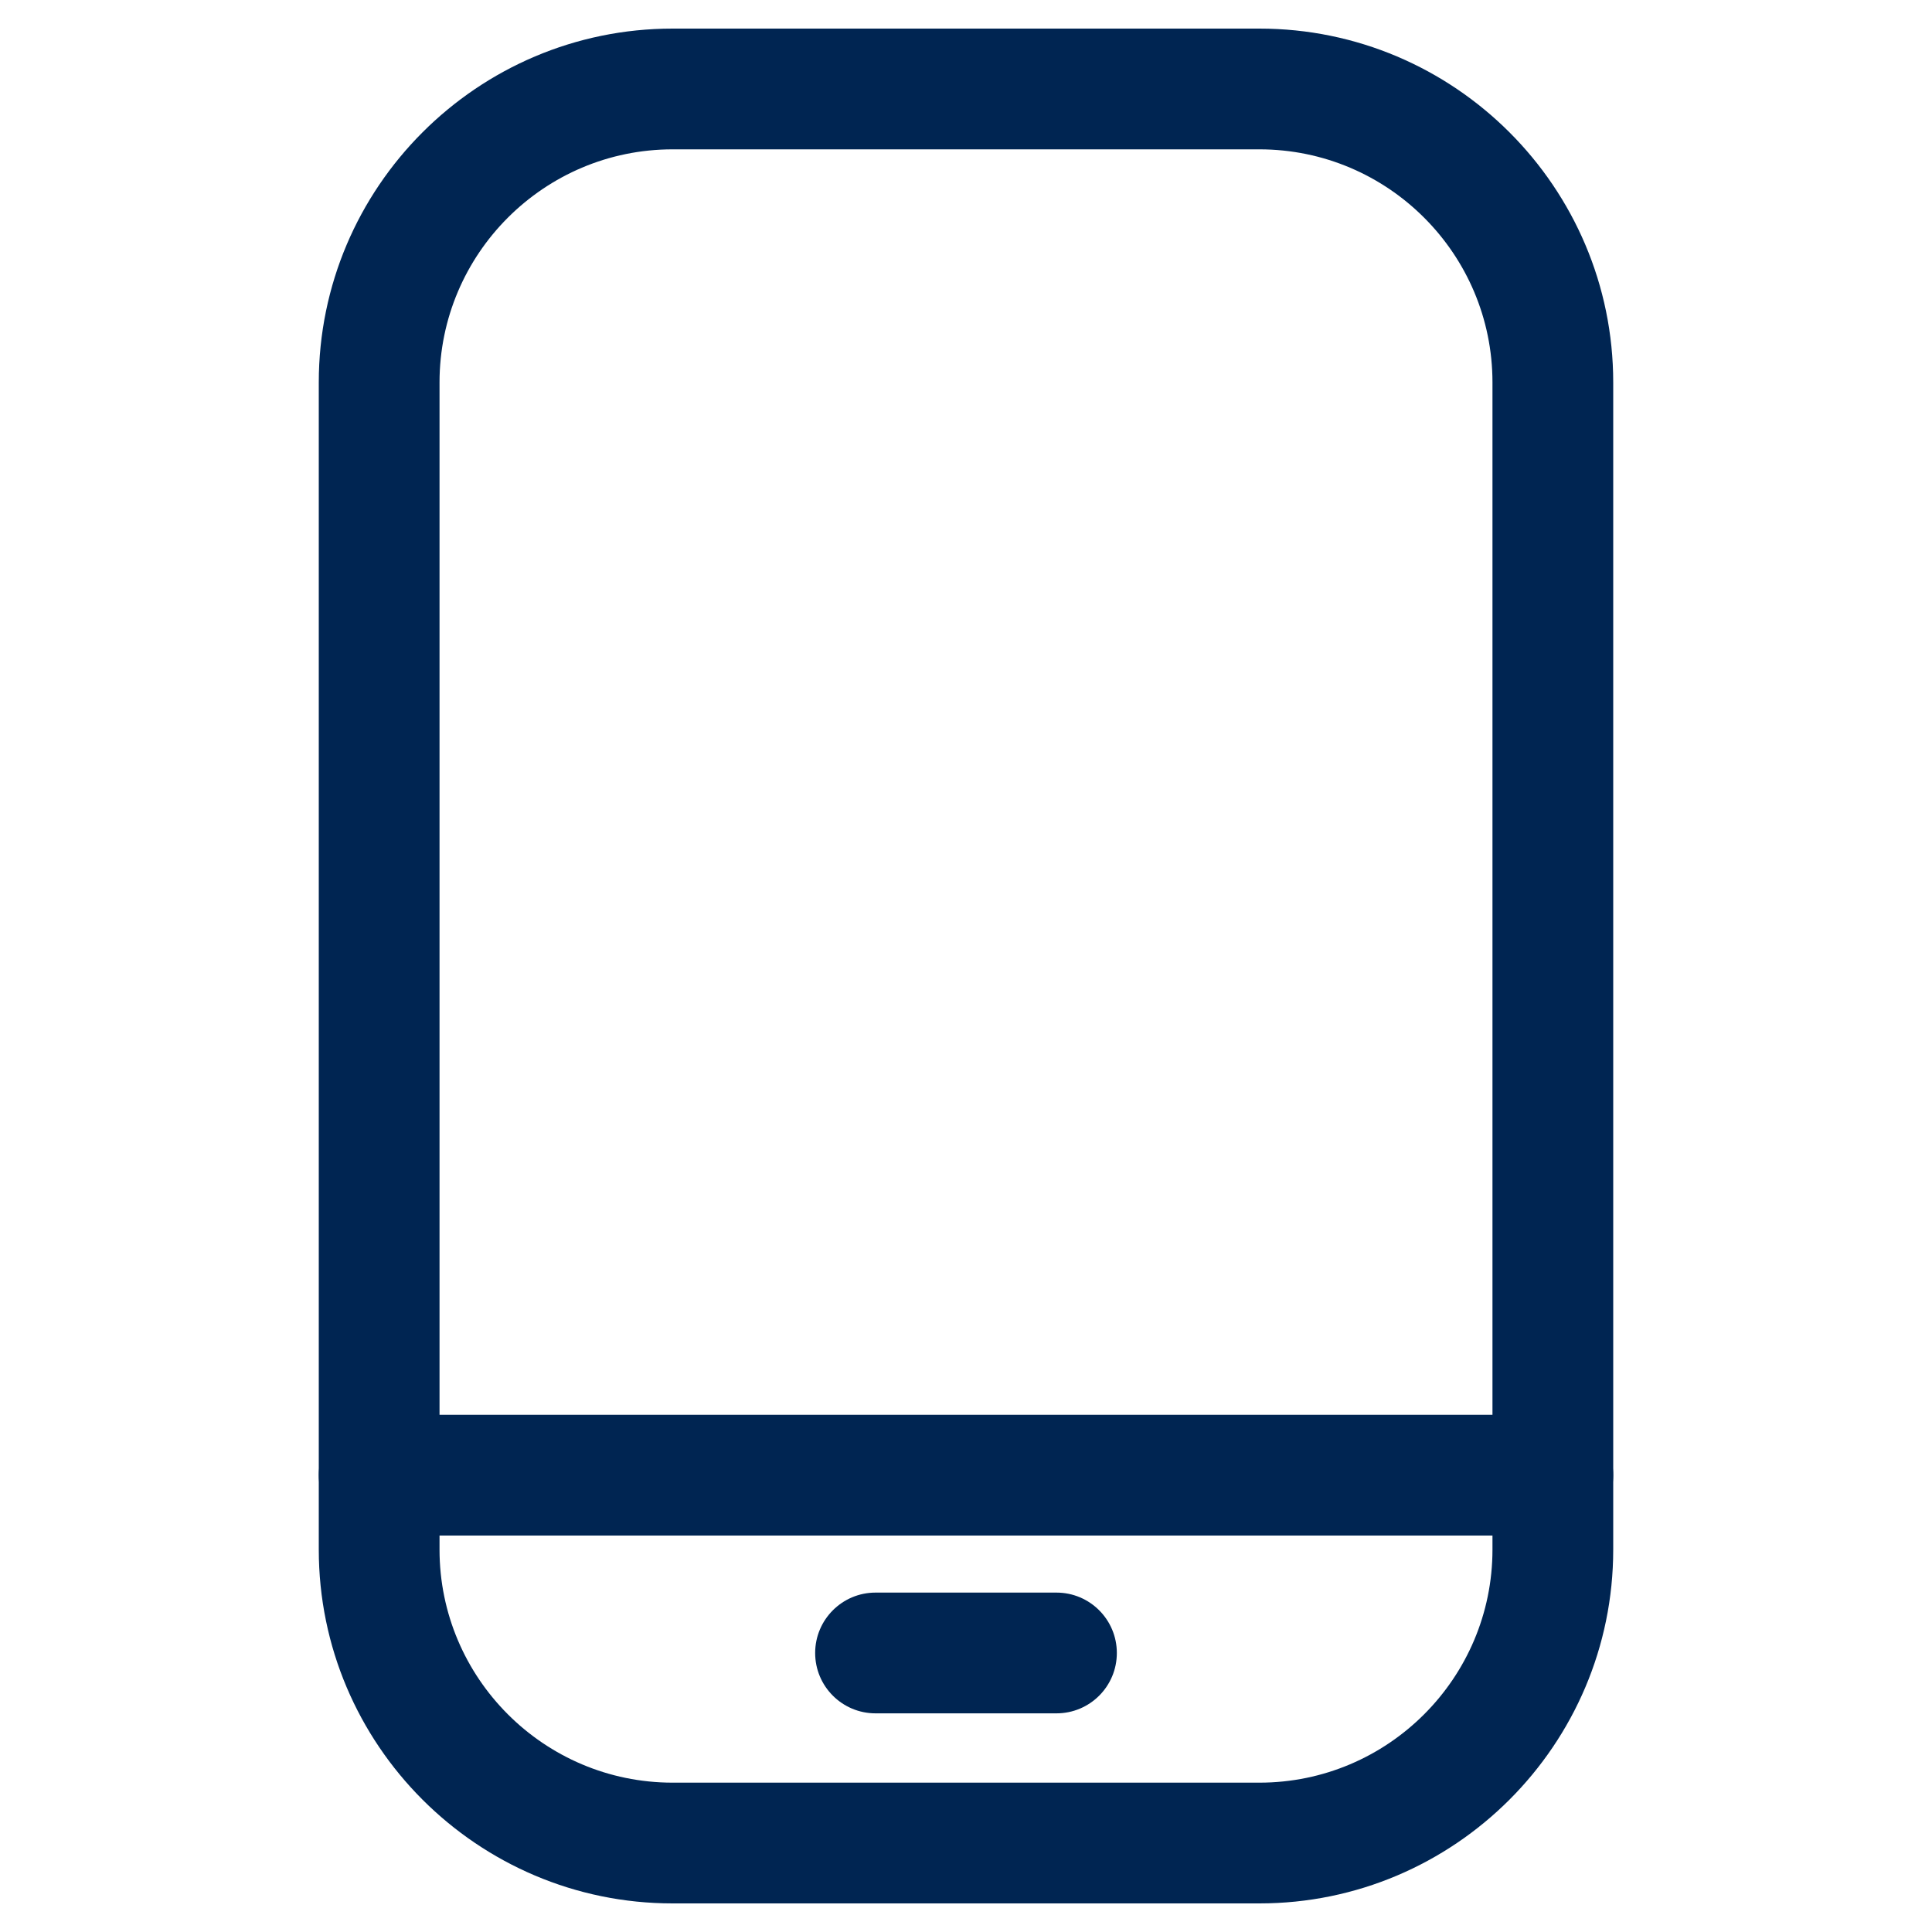
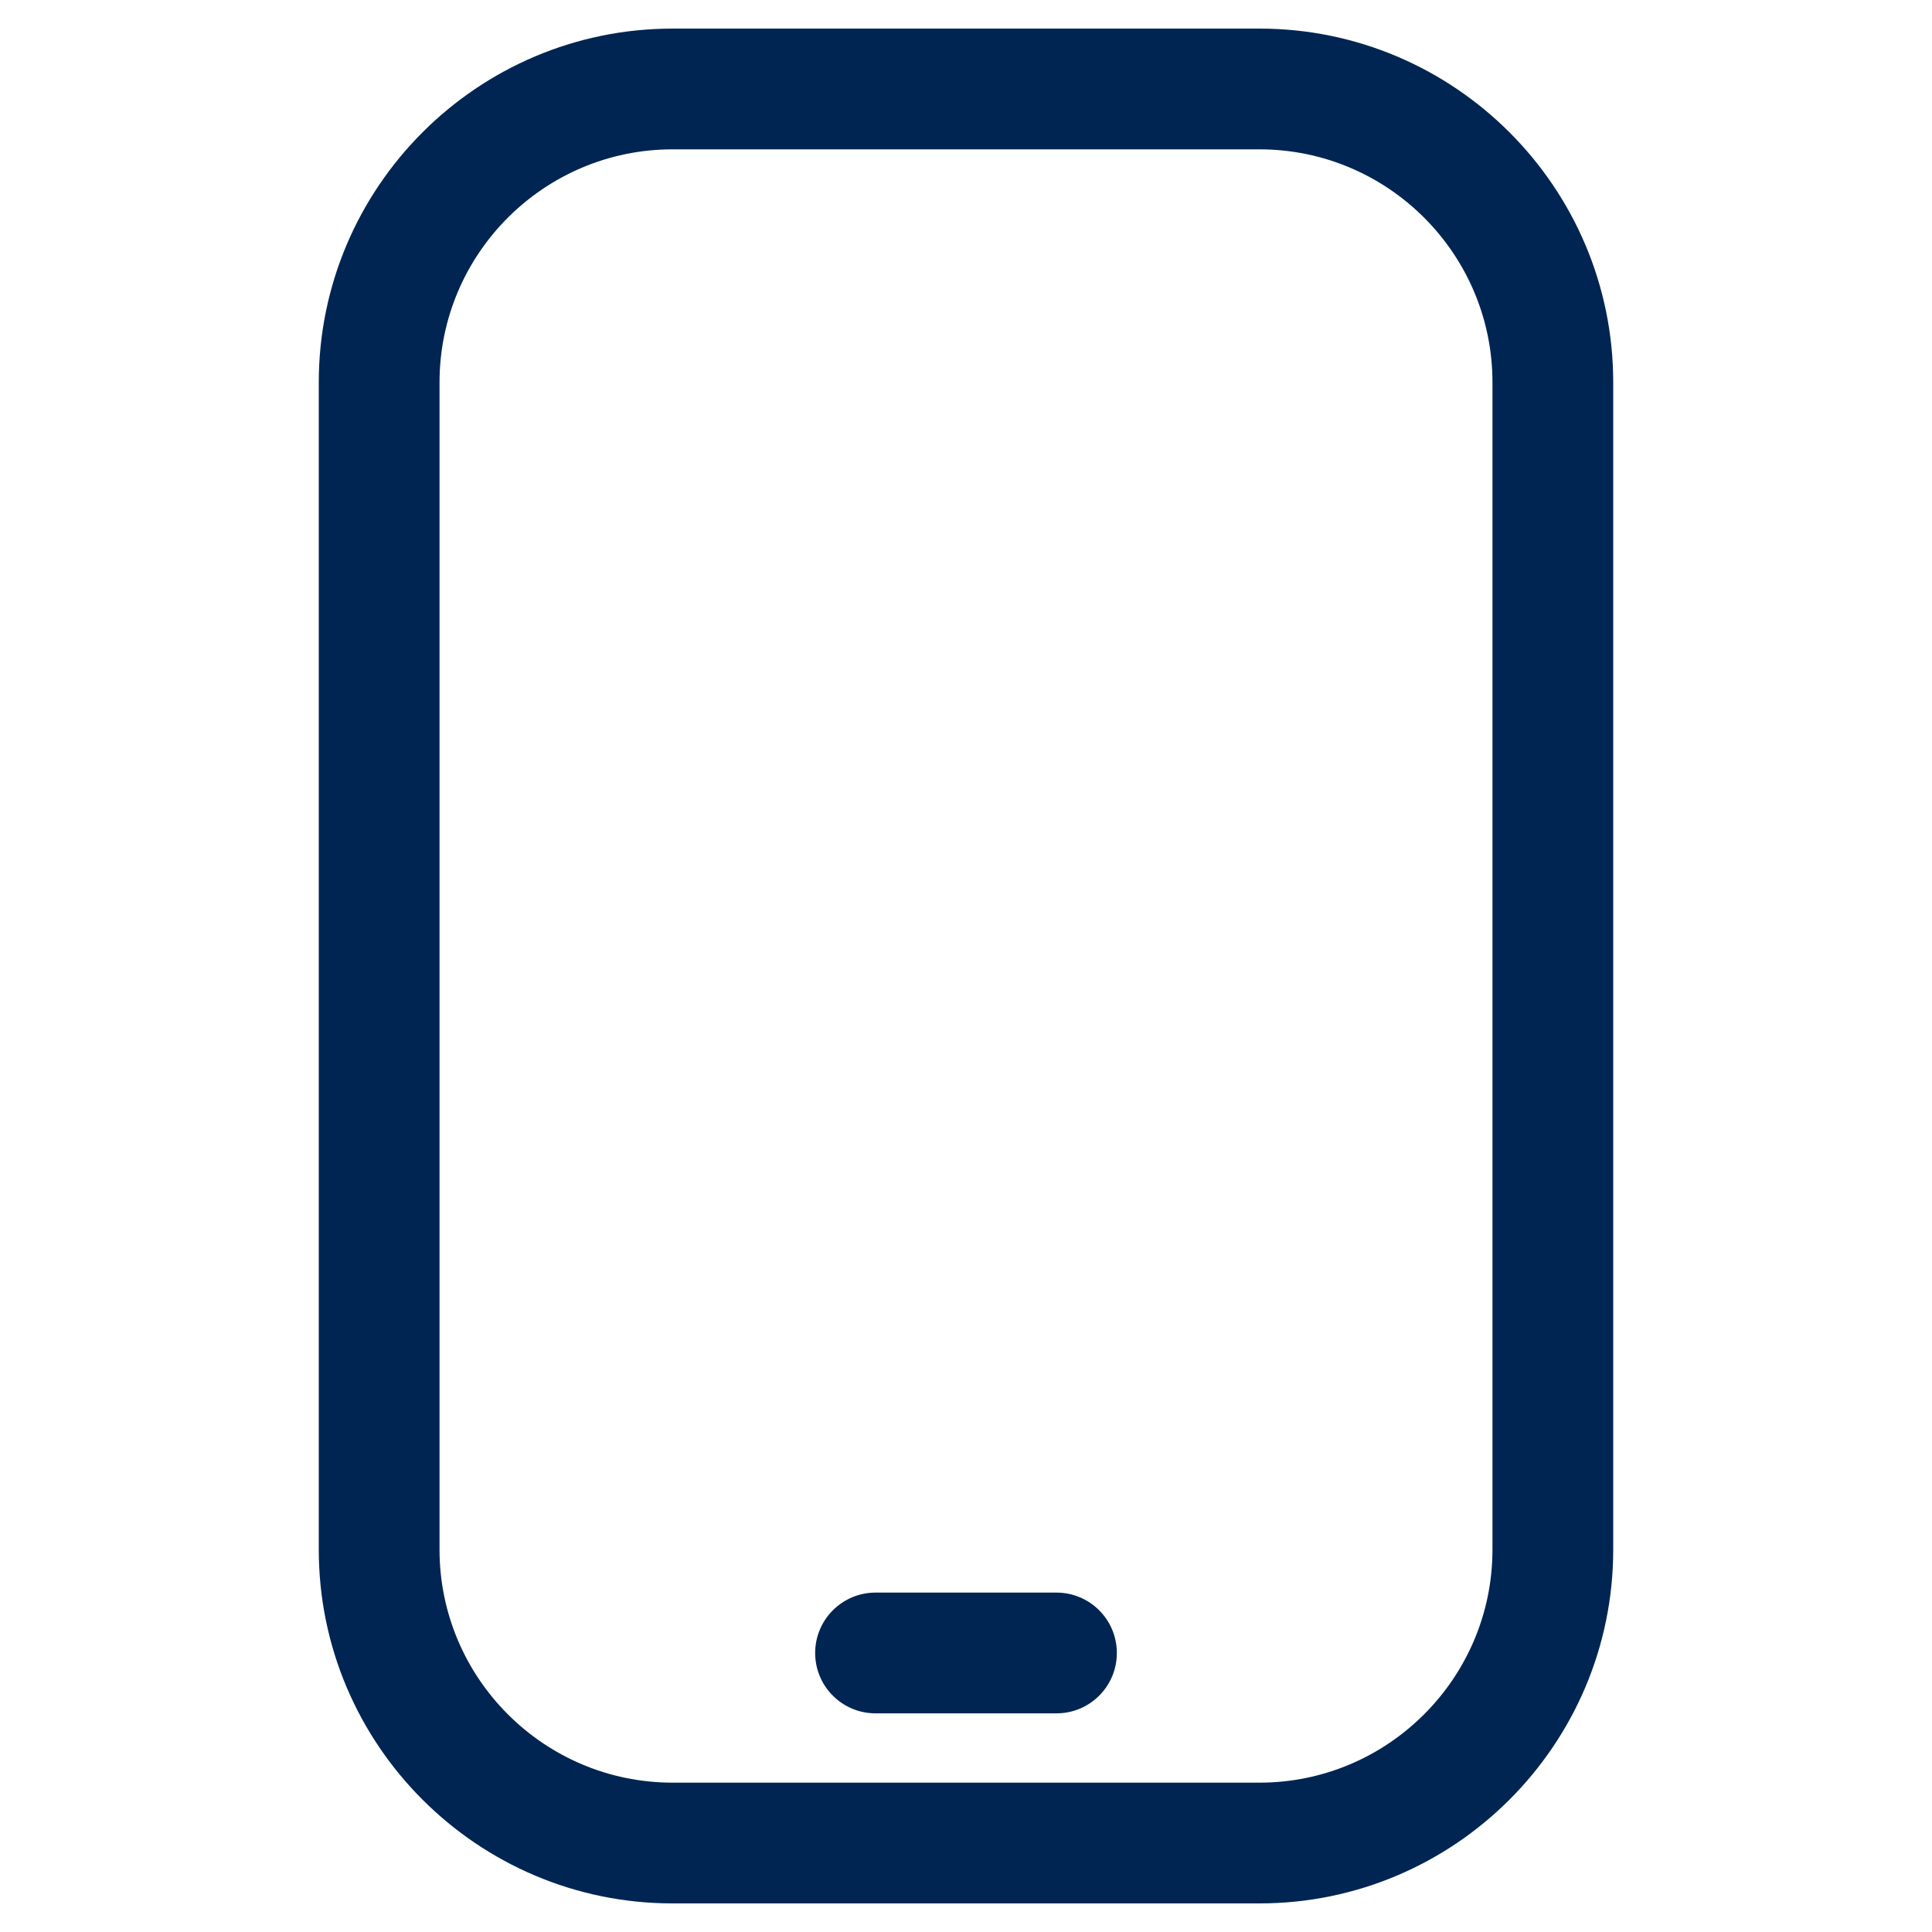
<svg xmlns="http://www.w3.org/2000/svg" width="40" height="40" viewBox="0 0 40 40" fill="none">
-   <path d="M32.15 31.792H7.85C7.159 31.792 6.6 31.232 6.6 30.542C6.6 29.852 7.159 29.292 7.85 29.292H32.15C32.84 29.292 33.4 29.852 33.4 30.542C33.4 31.232 32.84 31.792 32.15 31.792Z" fill="#002552" />
  <path d="M21.873 35.473H18.127C17.437 35.473 16.877 34.914 16.877 34.223C16.877 33.533 17.437 32.973 18.127 32.973H21.873C22.564 32.973 23.123 33.533 23.123 34.223C23.123 34.914 22.564 35.473 21.873 35.473Z" fill="#002552" />
  <path d="M26.075 39.408H13.925C9.886 39.408 6.6 36.122 6.6 32.083V7.917C6.6 3.878 9.886 0.592 13.925 0.592H26.075C30.114 0.592 33.4 3.878 33.4 7.917V32.083C33.4 36.122 30.114 39.408 26.075 39.408ZM13.925 3.092C11.264 3.092 9.1 5.256 9.1 7.917V32.083C9.1 34.743 11.264 36.908 13.925 36.908H26.075C28.735 36.908 30.9 34.743 30.9 32.083V7.917C30.9 5.256 28.735 3.092 26.075 3.092H13.925Z" fill="#002552" />
</svg>